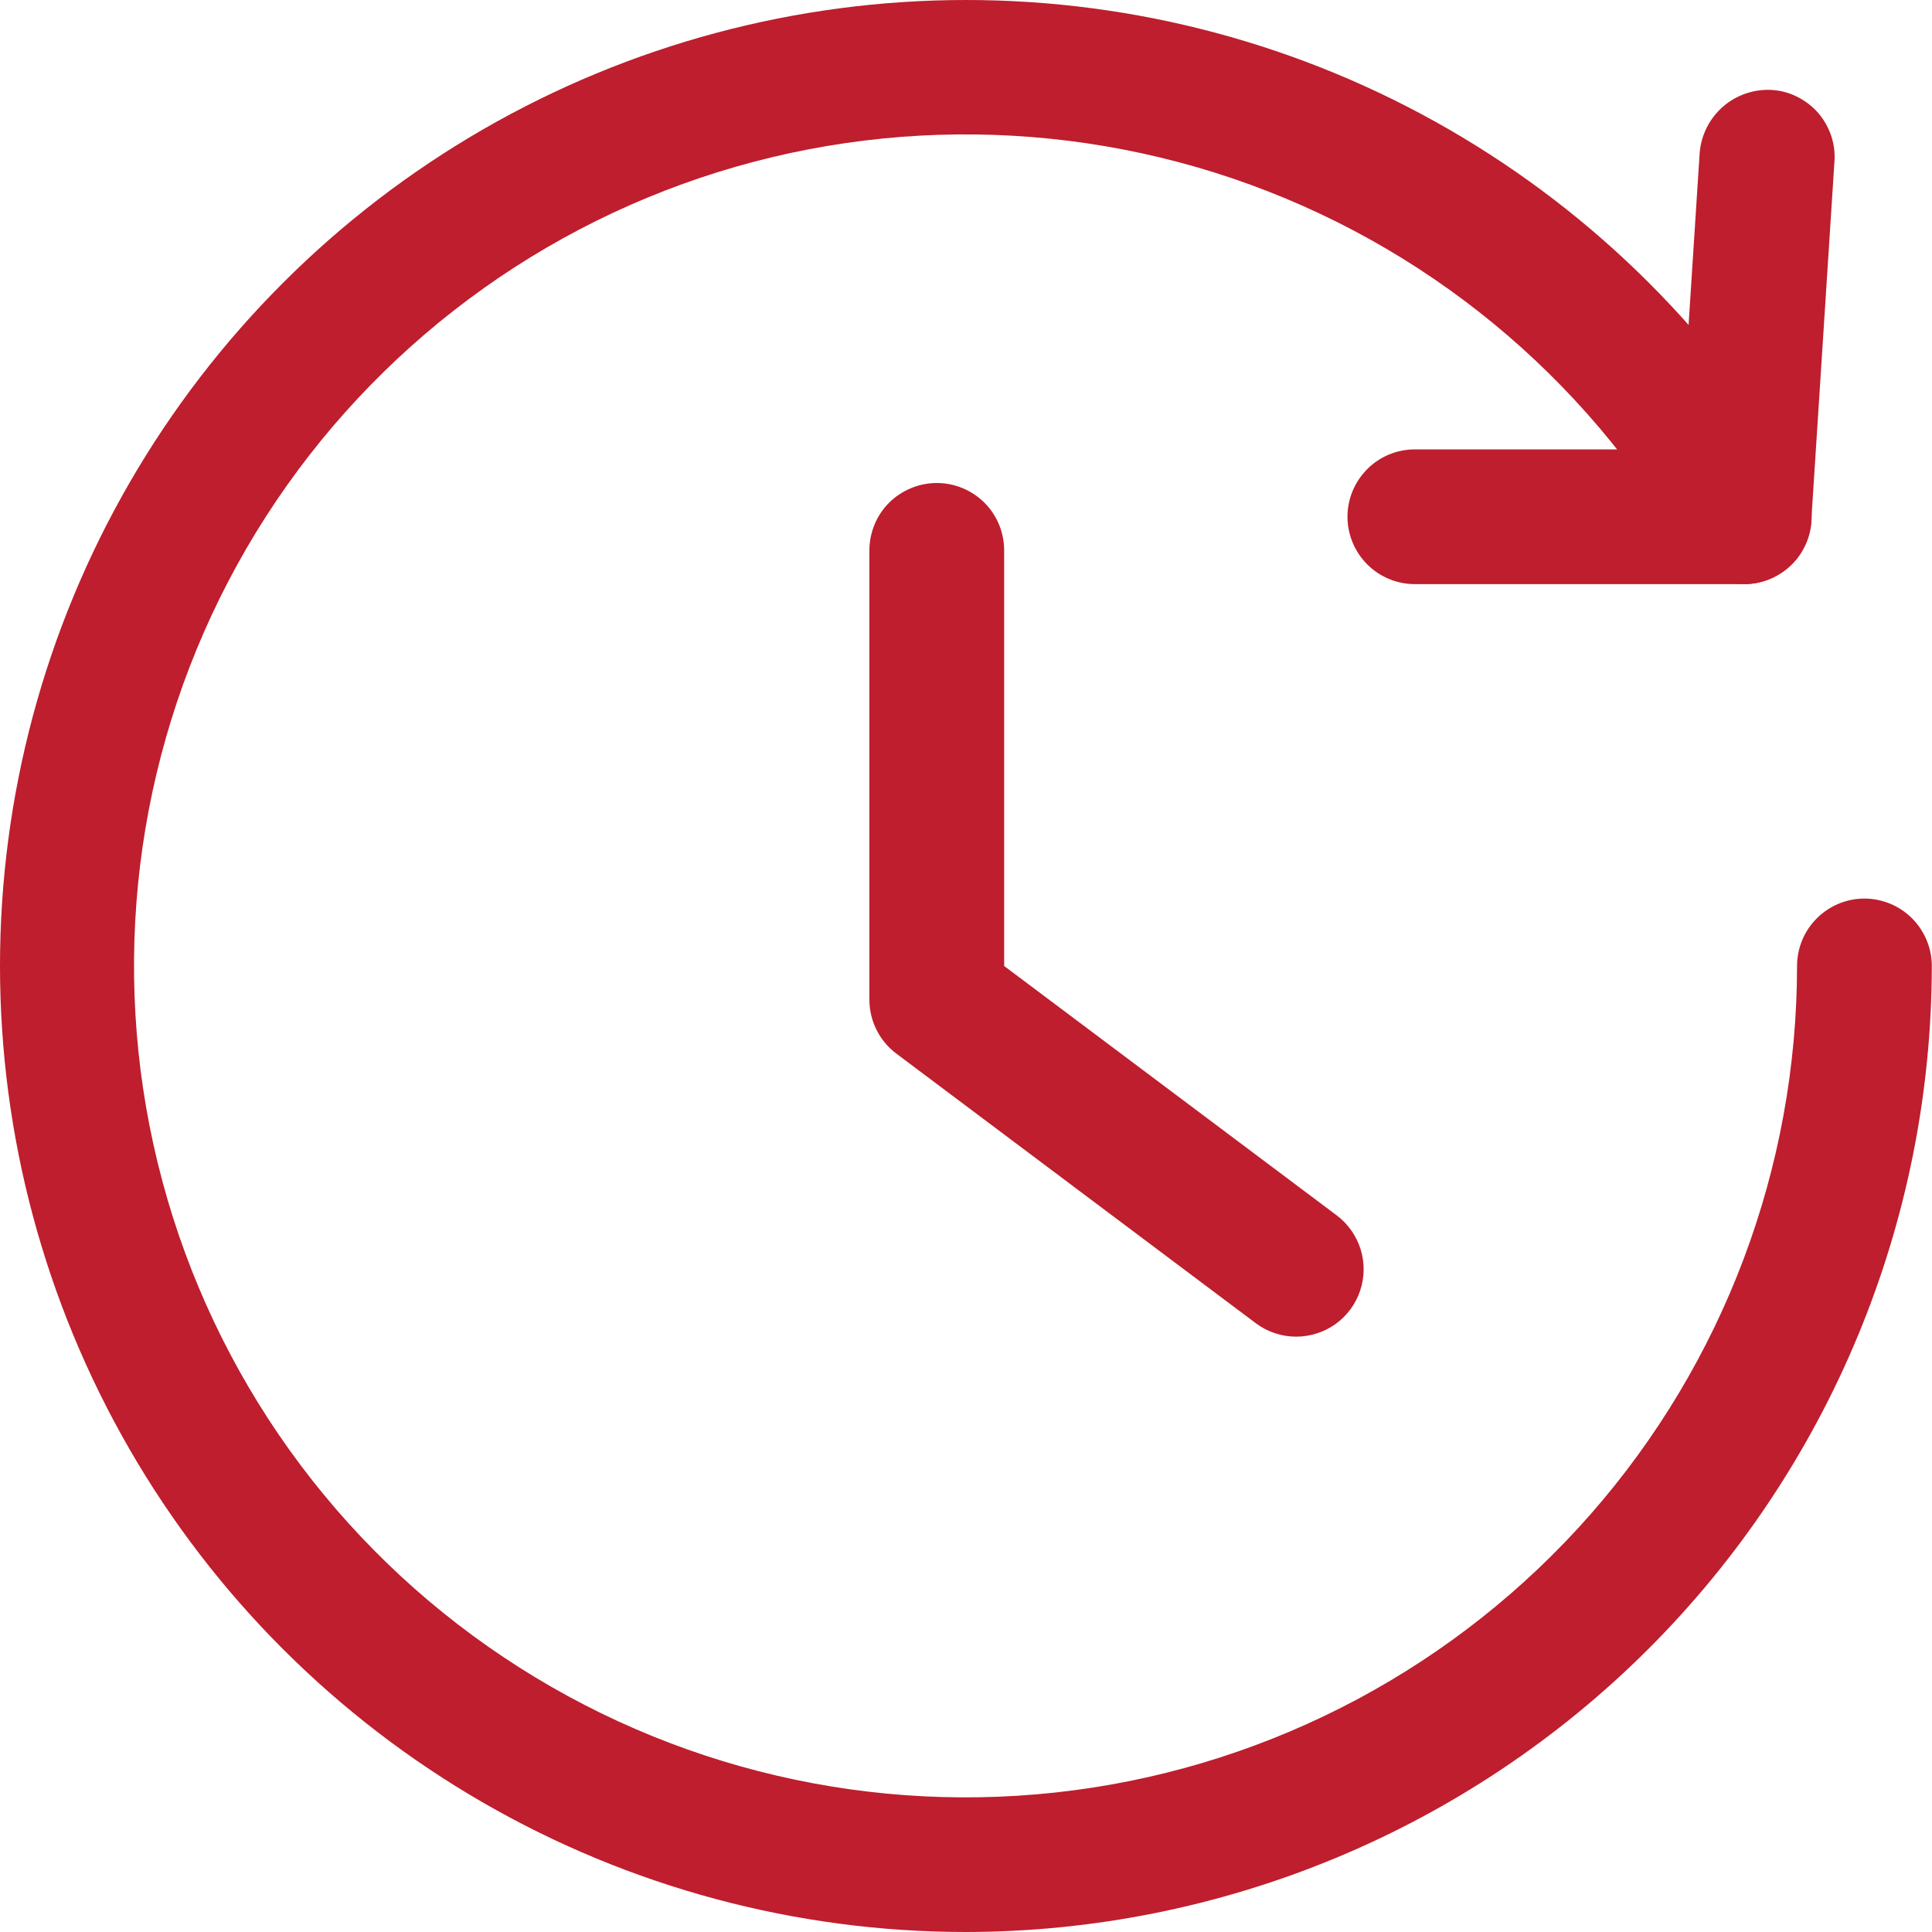
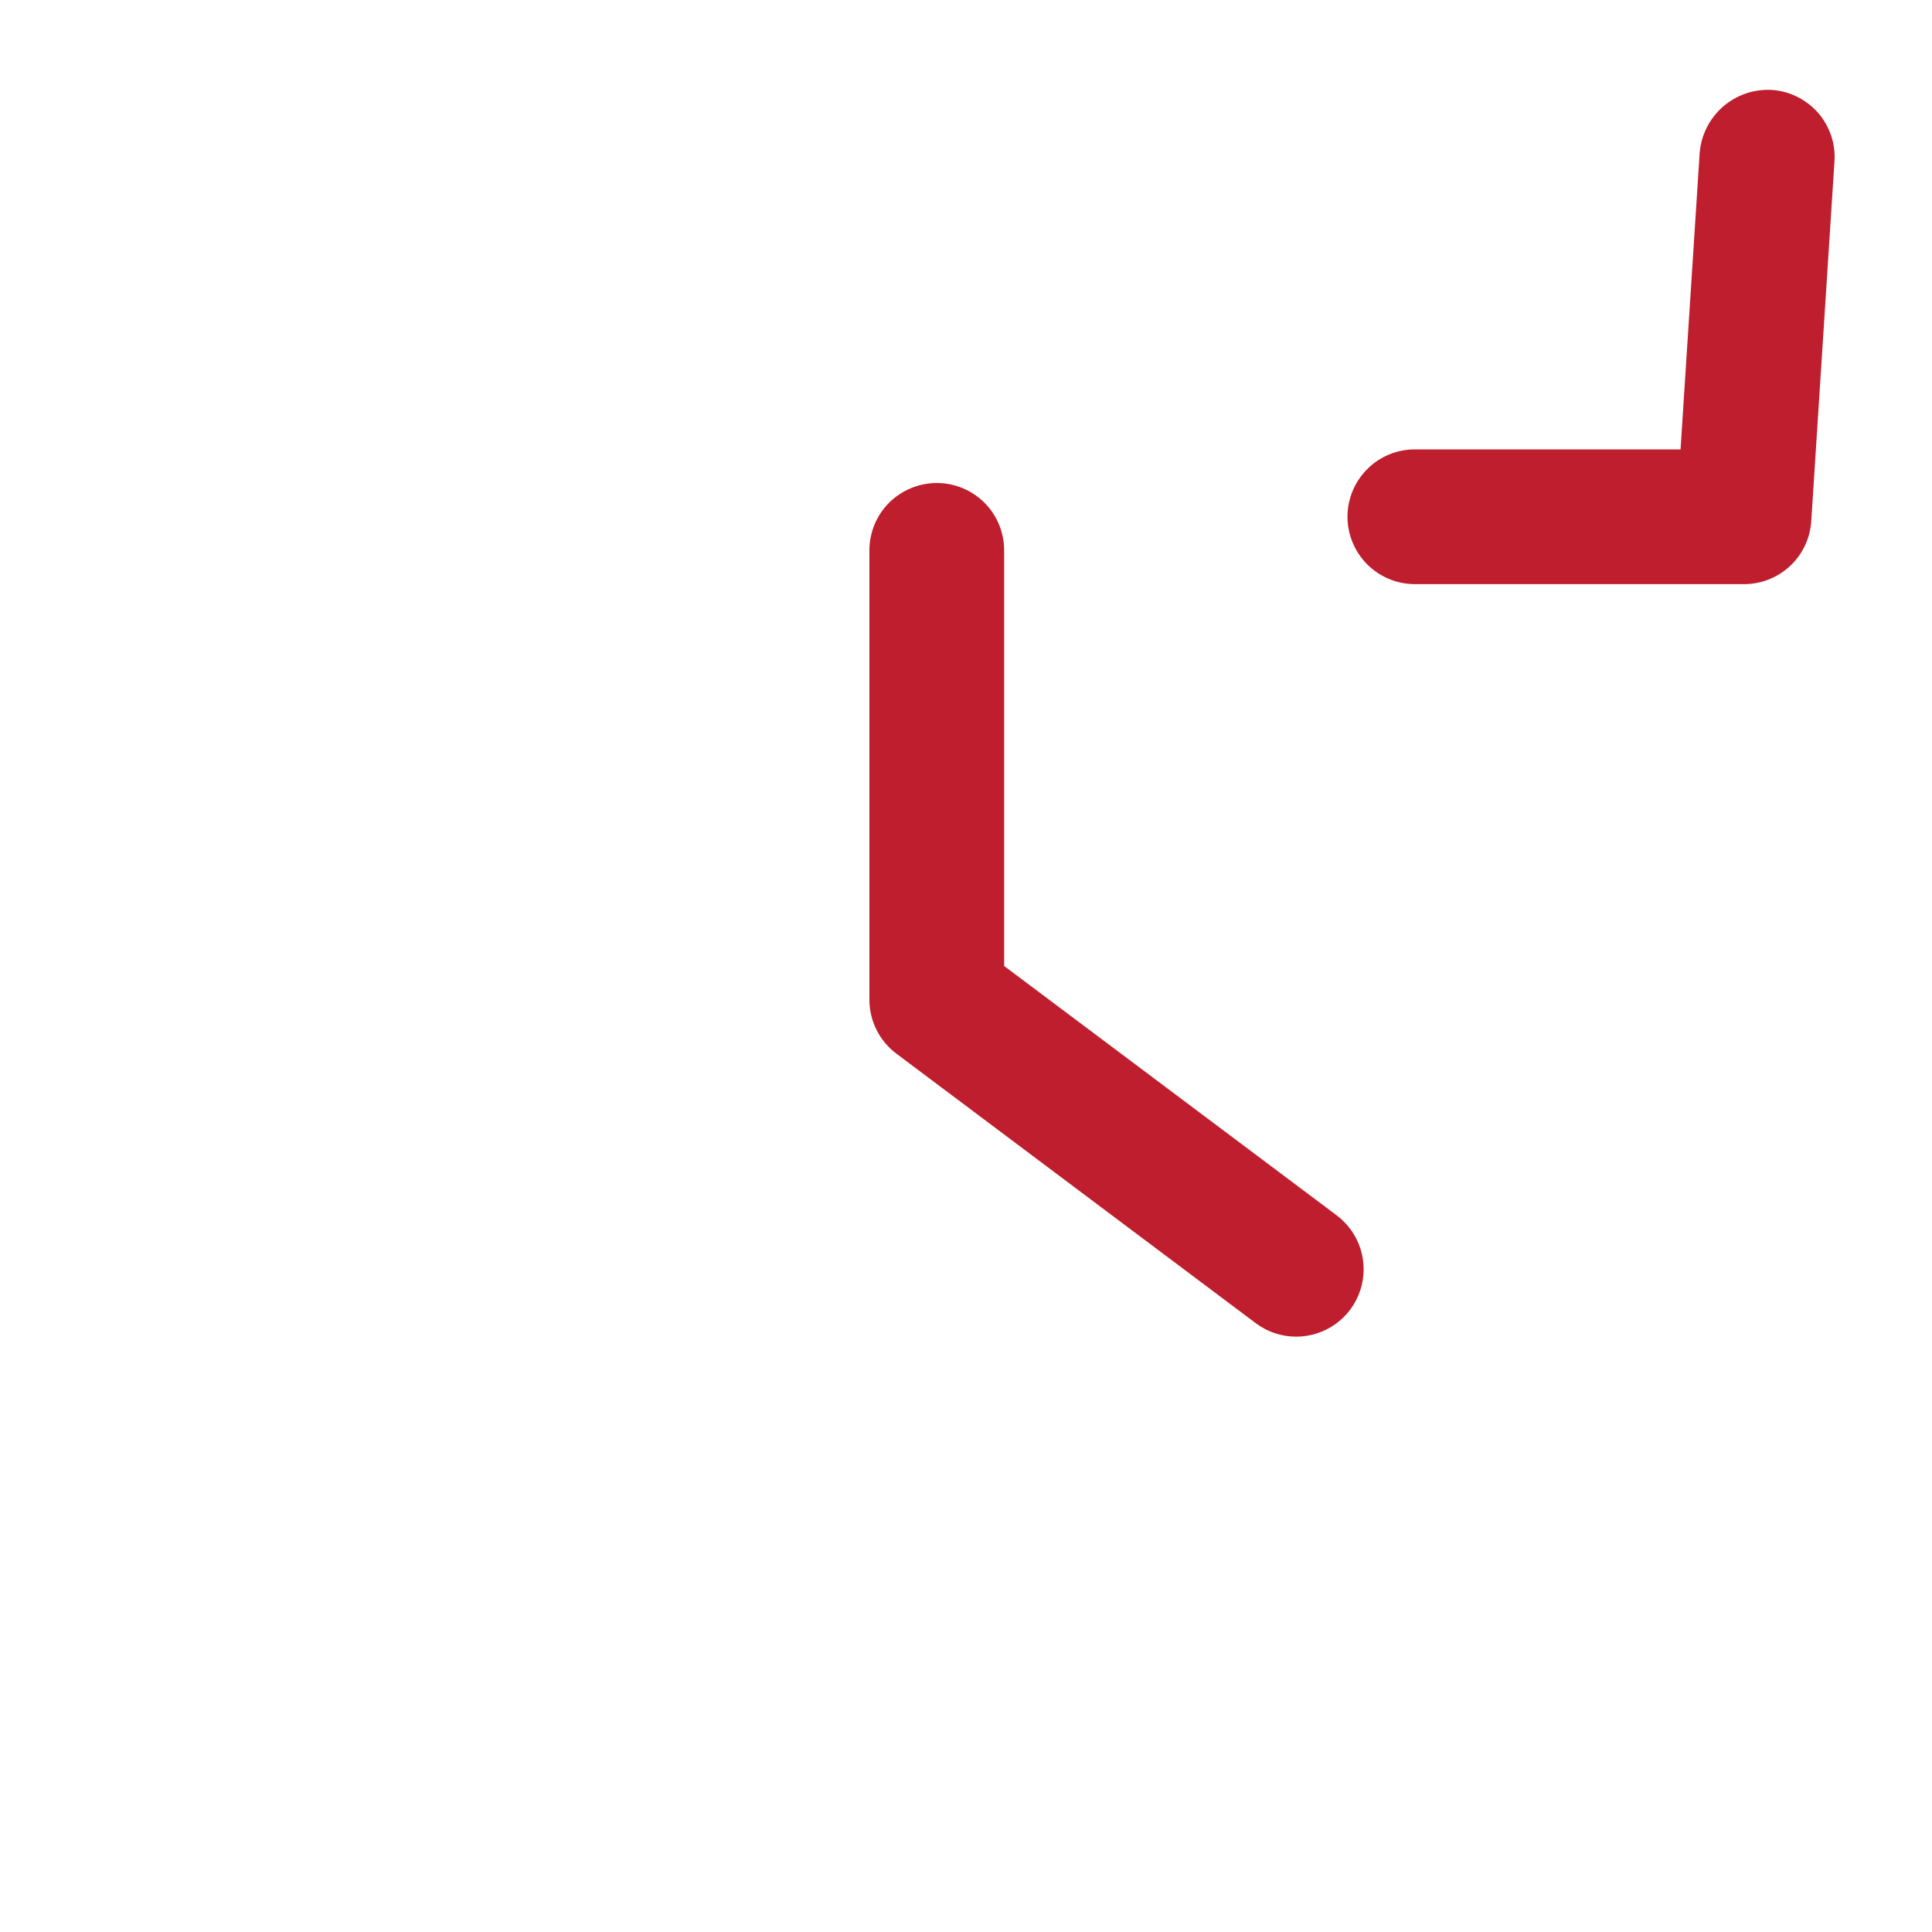
<svg xmlns="http://www.w3.org/2000/svg" width="20" height="20" viewBox="0 0 20 20" fill="#BE1E2D">
  <path d="M18.051 6.047H14.647C14.462 6.047 14.284 5.973 14.154 5.843C14.023 5.712 13.949 5.534 13.949 5.349C13.949 5.164 14.023 4.987 14.154 4.856C14.284 4.725 14.462 4.652 14.647 4.652H17.397L17.595 1.582C17.61 1.398 17.696 1.227 17.835 1.105C17.974 0.984 18.155 0.921 18.339 0.931C18.431 0.936 18.52 0.96 18.603 1.001C18.685 1.042 18.759 1.098 18.82 1.167C18.88 1.236 18.926 1.317 18.956 1.404C18.985 1.491 18.997 1.583 18.99 1.675L18.75 5.396C18.738 5.573 18.66 5.739 18.53 5.86C18.4 5.981 18.228 6.048 18.051 6.047Z" fill="#BE1E2D" />
-   <path d="M9.998 20C8.243 20 6.518 19.537 4.998 18.659C3.478 17.781 2.216 16.519 1.339 14.999C0.462 13.478 -0 11.754 8.38366e-08 9.999C0 8.243 0.462 6.519 1.34 4.999C2.218 3.479 3.48 2.217 5.001 1.339C6.521 0.462 8.245 -9.08628e-05 10.001 1.34062e-08C11.756 9.08896e-05 13.48 0.462 15 1.34C16.52 2.218 17.783 3.48 18.66 5C18.753 5.16 18.778 5.351 18.73 5.53C18.682 5.709 18.565 5.861 18.404 5.953C18.244 6.046 18.053 6.071 17.875 6.023C17.696 5.975 17.544 5.858 17.451 5.698C16.407 3.889 14.742 2.521 12.765 1.849C10.787 1.177 8.633 1.247 6.704 2.045C4.774 2.844 3.201 4.317 2.276 6.19C1.352 8.062 1.14 10.207 1.68 12.224C2.22 14.242 3.475 15.994 5.211 17.154C6.948 18.315 9.046 18.805 11.117 18.533C13.187 18.261 15.088 17.245 16.466 15.675C17.843 14.105 18.602 12.088 18.603 10C18.603 9.815 18.676 9.638 18.807 9.507C18.938 9.376 19.115 9.302 19.3 9.302C19.485 9.302 19.663 9.376 19.794 9.507C19.924 9.638 19.998 9.815 19.998 10C19.995 12.651 18.941 15.193 17.066 17.068C15.191 18.942 12.649 19.997 9.998 20Z" fill="#BE1E2D" />
  <path d="M13.418 13.837C13.267 13.837 13.12 13.788 13 13.698L9.279 10.907C9.192 10.842 9.122 10.758 9.074 10.661C9.025 10.564 9 10.457 9 10.349V5.698C9 5.513 9.073 5.335 9.204 5.204C9.335 5.074 9.513 5 9.698 5C9.883 5 10.06 5.074 10.191 5.204C10.322 5.335 10.395 5.513 10.395 5.698V10L13.837 12.581C13.954 12.669 14.041 12.792 14.085 12.932C14.128 13.072 14.127 13.222 14.08 13.361C14.034 13.5 13.945 13.62 13.826 13.706C13.707 13.791 13.564 13.837 13.418 13.837Z" fill="#BE1E2D" />
</svg>